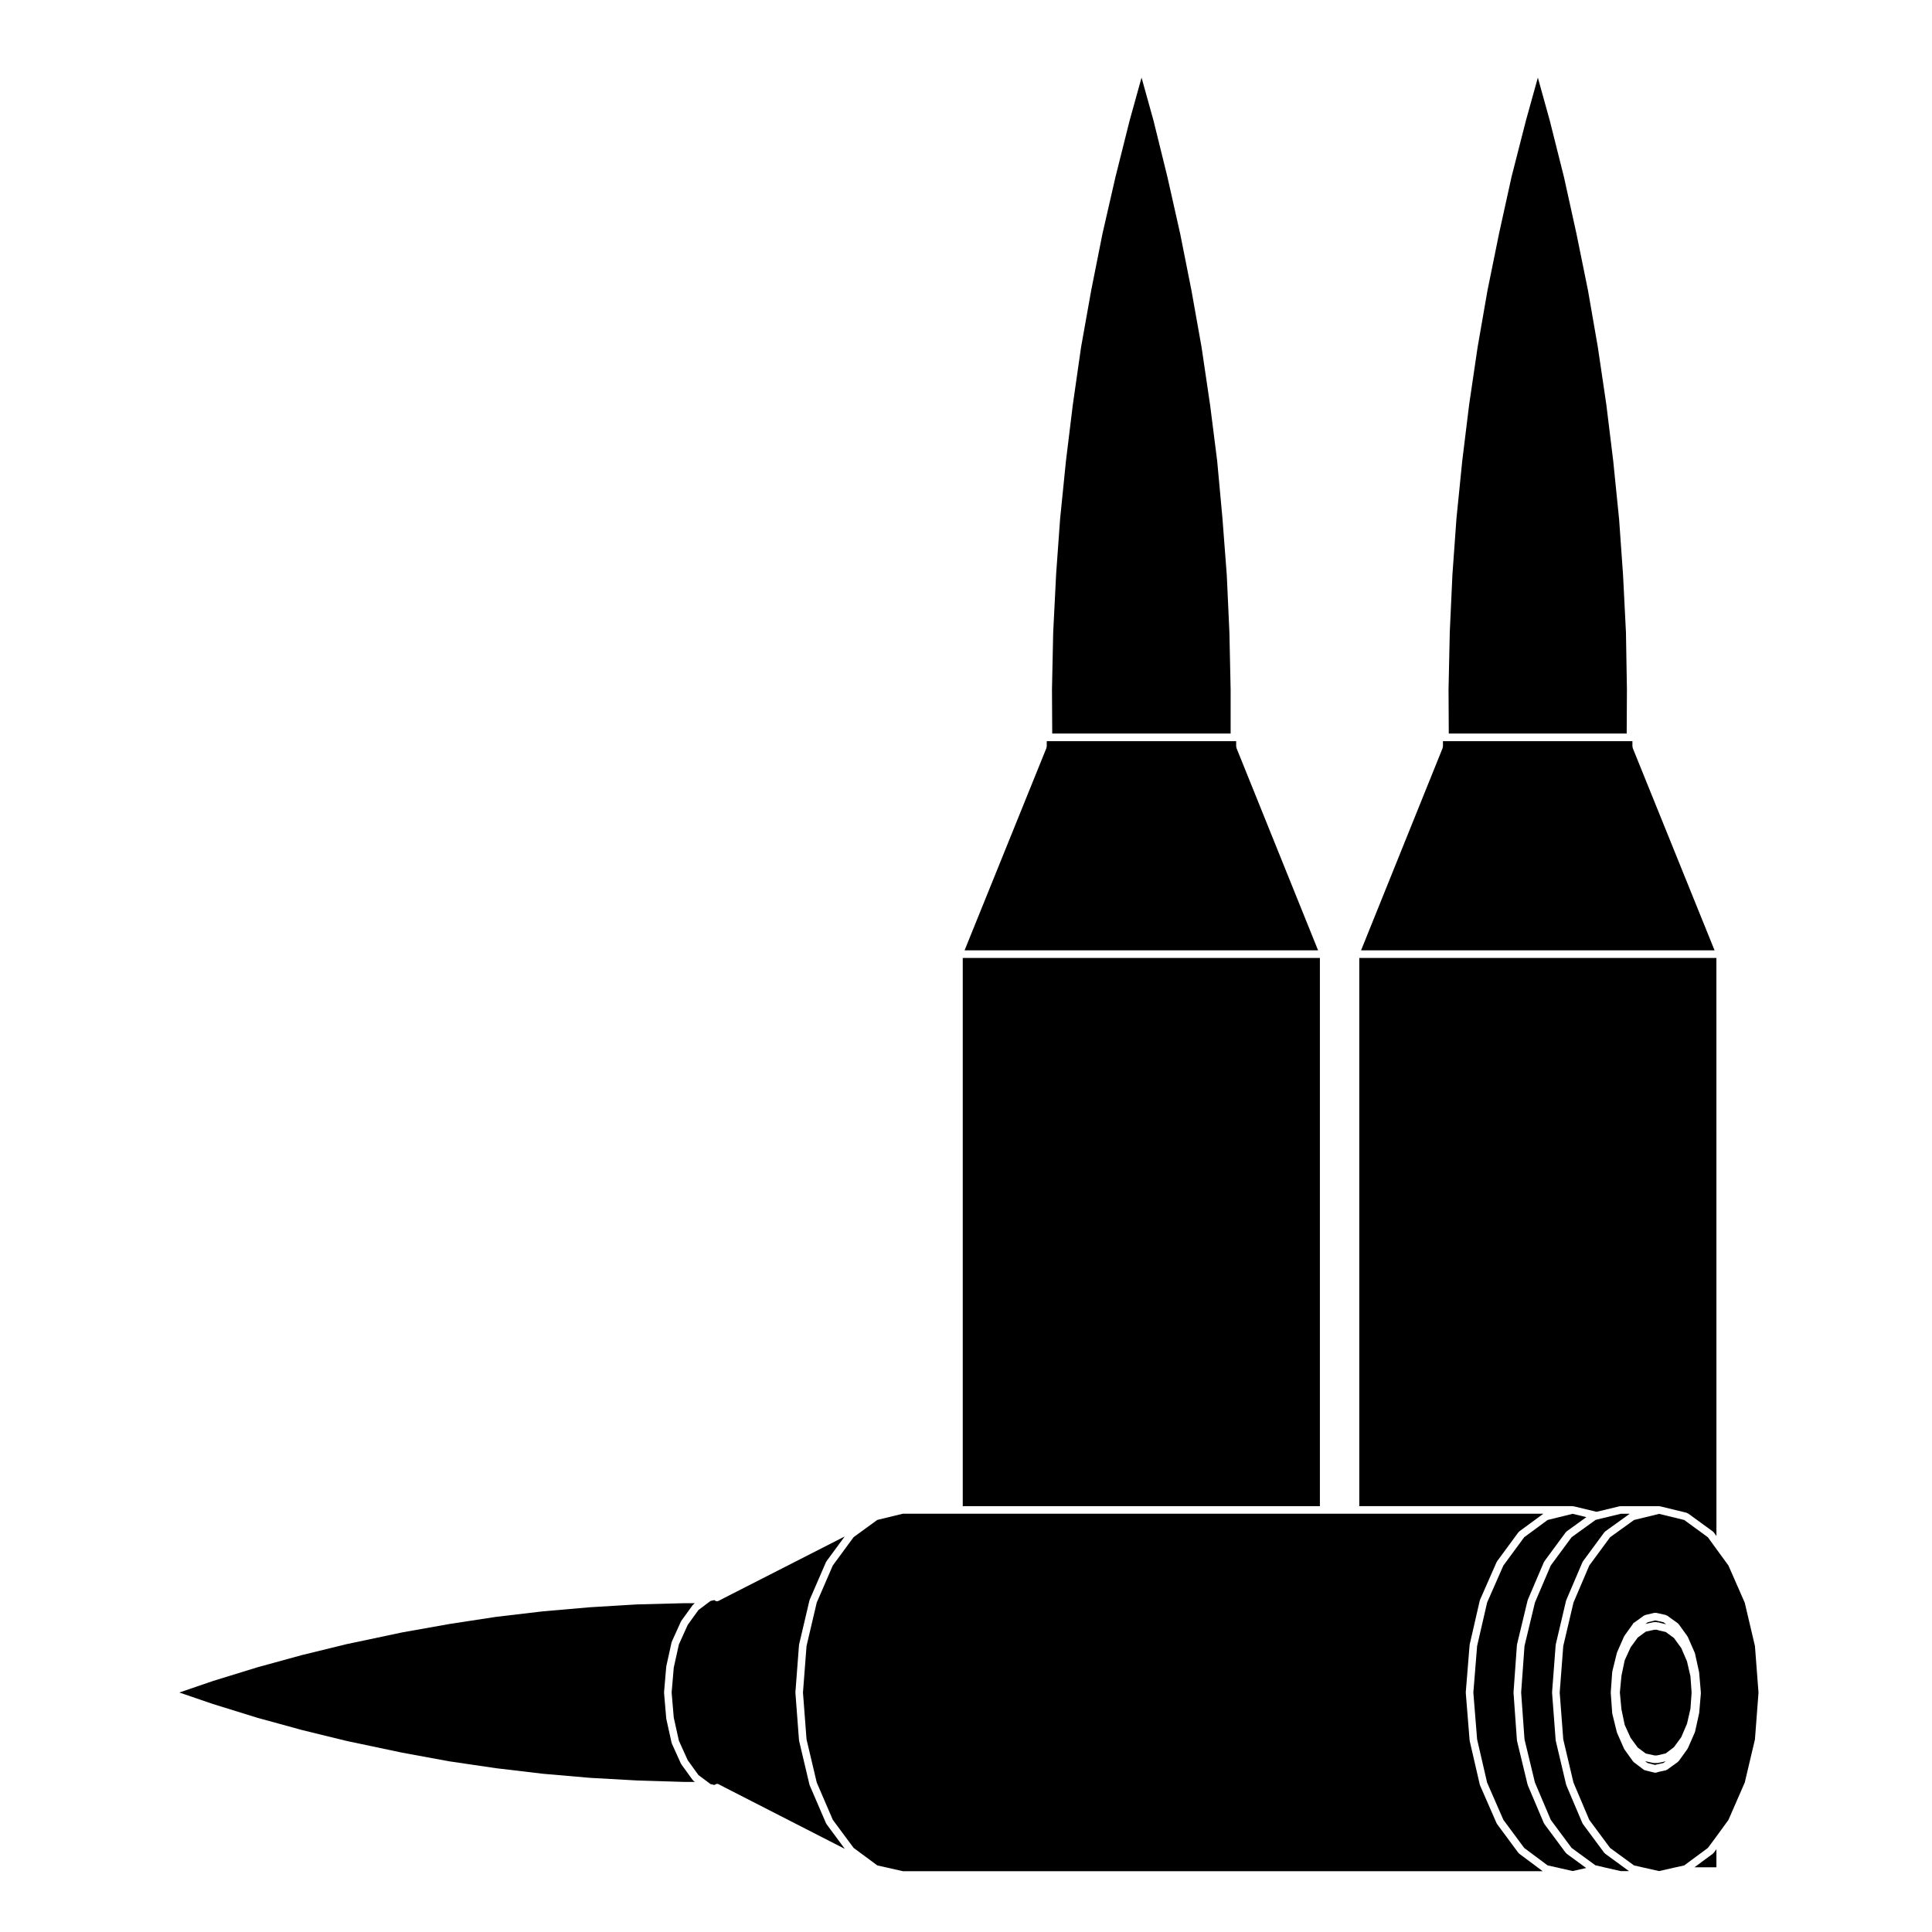
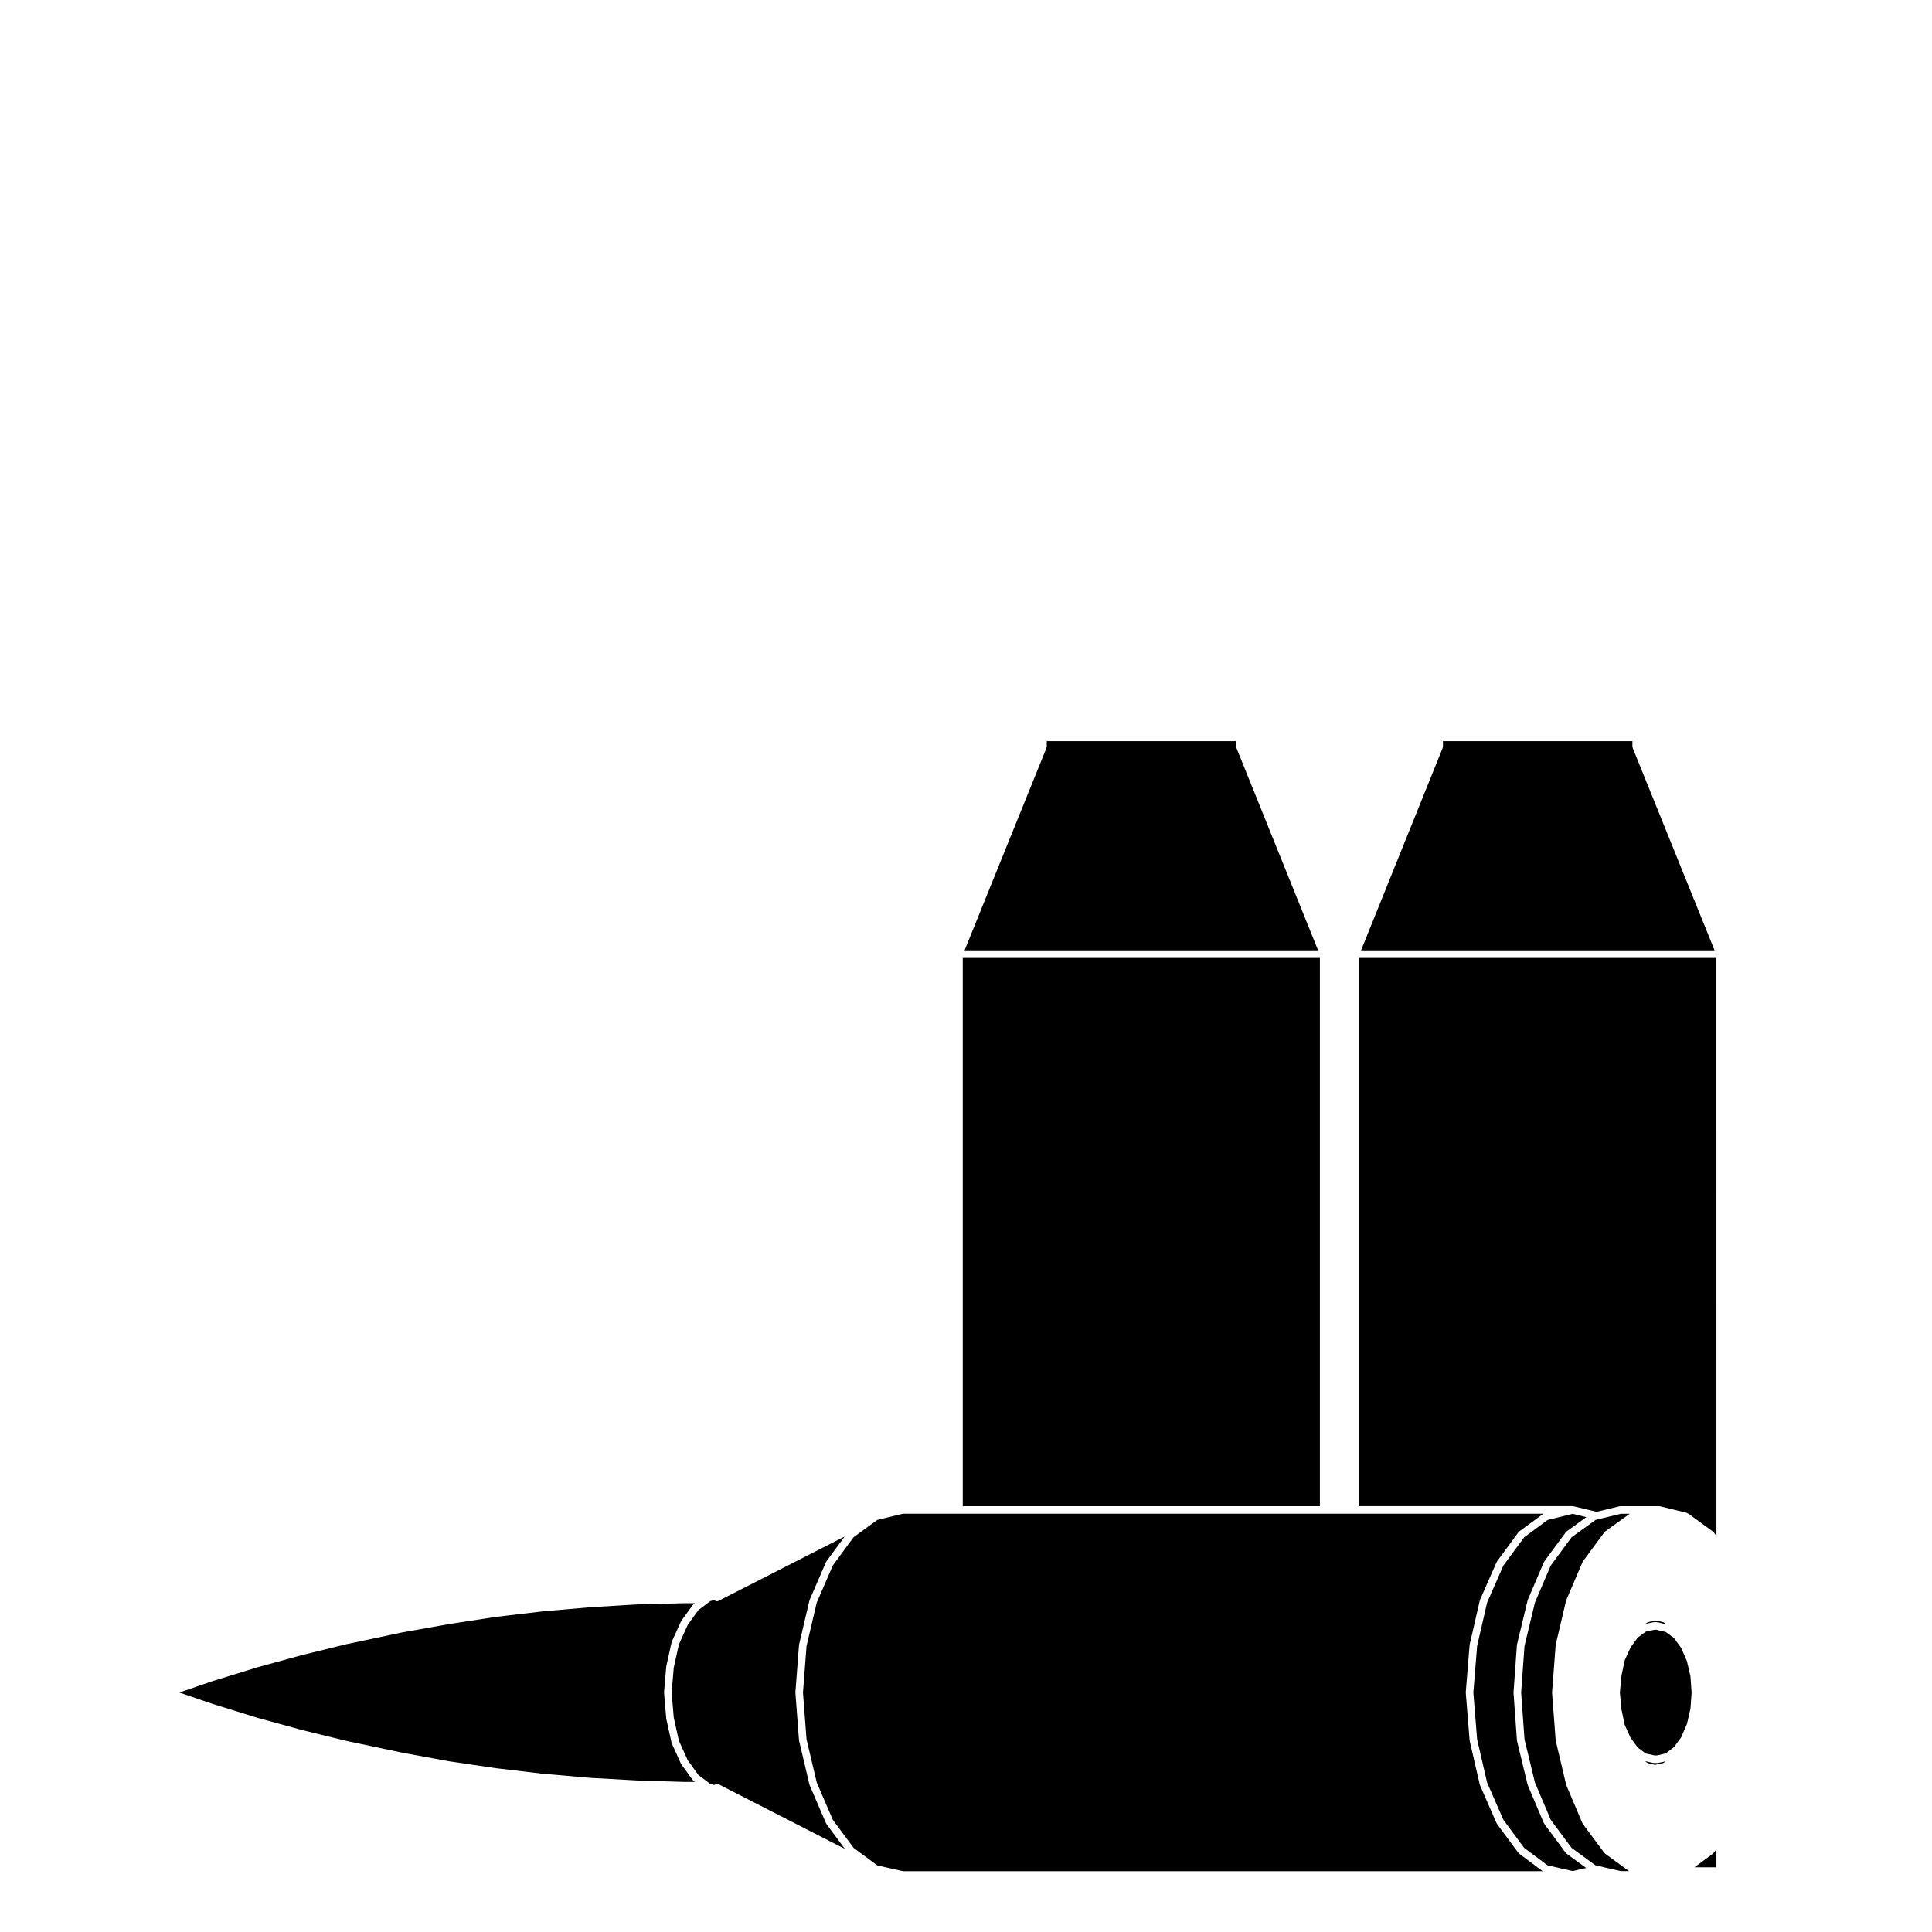
<svg xmlns="http://www.w3.org/2000/svg" fill="#000000" width="800px" height="800px" version="1.1" viewBox="144 144 512 512">
  <g>
    <path d="m554.14 546.81-6.211 4.57-5.523 7.512-4.301 9.789-2.656 11.543-0.996 12.324 0.996 12.391 2.648 11.461 4.312 9.875 5.527 7.457 6.191 4.613 6.648 1.5 3.578-0.801-5.184-3.793c-0.055-0.039-0.051-0.105-0.098-0.152-0.035-0.035-0.09-0.02-0.117-0.059l-5.68-7.656c-0.02-0.023-0.004-0.059-0.02-0.086-0.031-0.047-0.082-0.07-0.105-0.121l-4.273-10.07c-0.012-0.023 0.012-0.055 0-0.086-0.012-0.031-0.039-0.039-0.051-0.074l-2.805-11.609c-0.004-0.031 0.02-0.055 0.016-0.09-0.004-0.031-0.039-0.047-0.039-0.082l-0.898-12.555c0-0.031 0.023-0.051 0.023-0.074 0-0.023-0.023-0.047-0.023-0.074l0.898-12.496c0-0.031 0.035-0.047 0.039-0.074 0.004-0.035-0.023-0.055-0.016-0.09l2.805-11.664c0.004-0.035 0.047-0.051 0.055-0.082 0.012-0.031-0.012-0.055 0-0.086l4.273-10.012c0.016-0.039 0.066-0.047 0.086-0.082 0.02-0.039 0.004-0.09 0.031-0.121l5.68-7.707c0.035-0.051 0.102-0.051 0.137-0.09 0.035-0.039 0.035-0.102 0.086-0.133l5.234-3.773-3.633-0.883z" />
    <path d="m471.67 342.21c-0.023-0.066 0.016-0.125 0-0.195-0.012-0.066-0.074-0.109-0.074-0.18v-1.422h-50.199v1.422c0 0.07-0.066 0.117-0.074 0.18-0.016 0.066 0.023 0.133 0 0.195l-21.699 53.637h93.68z" />
-     <path d="m470.13 338.4v-11.656l-0.324-15.145-0.695-15.188v-0.004l-1.148-15.047v-0.008l-1.395-15.18-1.902-15.043-0.008-0.012-2.227-15.102-2.68-15.031v-0.004l-2.981-14.996-3.383-15.051-3.691-14.965v-0.004l-3.172-11.395-3.168 11.398v0.008l-3.758 14.984-3.438 15.027-2.984 14.992v0.004l-2.684 15.051-2.16 15.078-0.004 0.004-1.84 15.055v0.008l-1.531 15.184-0.004 0.004-1.086 15.043 0.008 0.008-0.766 15.184-0.32 15.133 0.066 11.664z" />
    <path d="m560.91 543.2c0.039 0 0.074-0.031 0.117-0.02l6.082 1.465 6.082-1.465c0.047-0.012 0.082 0.02 0.117 0.016 0.047-0.004 0.074-0.047 0.117-0.047h10.262c0.047 0 0.074 0.039 0.117 0.051 0.039 0 0.082-0.031 0.117-0.02l7.074 1.723c0.07 0.02 0.102 0.09 0.16 0.117 0.059 0.031 0.133 0.004 0.191 0.051l6.574 4.781c0.047 0.031 0.047 0.098 0.086 0.125 0.039 0.047 0.105 0.039 0.141 0.09l0.727 0.992-0.008-153.19h-94.641v145.28h56.566c0.039 0.004 0.07 0.043 0.117 0.055z" />
    <path d="m576.68 342.21c-0.023-0.066 0.016-0.133 0-0.195-0.012-0.066-0.074-0.109-0.074-0.18v-1.422h-50.207v1.422c0 0.07-0.066 0.117-0.074 0.18-0.016 0.066 0.023 0.133 0 0.195l-21.629 53.641h93.68z" />
    <path d="m360.44 568.71-2.699 11.492-0.945 12.344 0.945 12.41 2.707 11.438 4.258 9.883 5.516 7.441 6.281 4.637 6.758 1.527h169.56l-6.211-4.633c-0.051-0.039-0.047-0.105-0.09-0.145-0.035-0.035-0.098-0.02-0.121-0.059l-5.668-7.656c-0.02-0.023-0.004-0.059-0.023-0.09-0.023-0.039-0.07-0.059-0.09-0.105l-4.402-10.07c-0.016-0.031 0.012-0.059 0-0.086-0.016-0.039-0.051-0.059-0.059-0.098l-2.68-11.609c-0.004-0.031 0.02-0.051 0.016-0.082-0.004-0.023-0.035-0.039-0.035-0.07l-1.012-12.555c0-0.035 0.023-0.055 0.023-0.086s-0.023-0.051-0.023-0.086l1.012-12.496c0-0.031 0.031-0.039 0.031-0.07 0.004-0.031-0.016-0.051-0.012-0.074l2.68-11.664c0.012-0.039 0.051-0.055 0.066-0.09 0.012-0.031-0.016-0.066 0-0.098l4.402-10.012c0.016-0.039 0.059-0.039 0.082-0.082 0.02-0.035 0.004-0.082 0.031-0.109l5.668-7.707c0.035-0.051 0.102-0.051 0.137-0.09 0.035-0.035 0.035-0.102 0.082-0.125l6.375-4.684h-58.188l-96.68-0.004h-14.871l-6.762 1.641-6.277 4.566-5.512 7.5z" />
    <path d="m212.21 599.23 11.836 3.25 11.992 2.934 2.125 0.441h0.004l12.359 2.609 12.484 2.297 12.445 1.832 12.43 1.473 12.445 1.078 12.488 0.699 12.5 0.383h0.004 2.836l-0.383-0.293c-0.055-0.039-0.051-0.105-0.098-0.152-0.031-0.039-0.09-0.023-0.117-0.066l-2.996-4.144c-0.016-0.02-0.004-0.051-0.02-0.074-0.023-0.039-0.066-0.055-0.086-0.102l-2.422-5.356c-0.016-0.031 0.012-0.07-0.004-0.102-0.012-0.039-0.051-0.059-0.059-0.102l-1.395-6.309c-0.004-0.031 0.016-0.051 0.012-0.07 0-0.031-0.031-0.039-0.031-0.07l-0.578-6.762c-0.004-0.031 0.031-0.051 0.031-0.086 0-0.035-0.035-0.055-0.031-0.086l0.578-6.762c0-0.023 0.031-0.039 0.031-0.059 0.004-0.031-0.016-0.051-0.012-0.07l1.395-6.316c0.012-0.039 0.051-0.055 0.059-0.09 0.016-0.039-0.012-0.074 0.004-0.105l2.422-5.352c0.016-0.039 0.059-0.047 0.082-0.082 0.02-0.031 0.004-0.07 0.023-0.102l2.996-4.141c0.035-0.051 0.098-0.047 0.133-0.086 0.035-0.039 0.035-0.105 0.082-0.133l0.383-0.293h-2.836l-0.004-0.004-12.5 0.324-12.488 0.754-12.445 1.082-12.418 1.461-12.484 1.914h-0.004l-12.434 2.215-12.375 2.621h-0.012l-2.121 0.438-11.992 2.934h-0.004l-11.828 3.246h-0.004l-11.73 3.617h-0.004l-8.949 3.066 8.926 3.055z" />
    <path d="m323.91 579.8-1.359 6.144-0.562 6.606 0.562 6.606 1.359 6.141 2.348 5.184 2.836 3.93 2.676 2 0.527 0.387 1.055 0.246c0.309-0.273 0.715-0.402 1.09-0.207l1.715 0.898h0.004l31.73 16.238-4.875-6.586c-0.02-0.031-0.004-0.066-0.023-0.098-0.023-0.039-0.07-0.066-0.09-0.105l-4.336-10.078c-0.012-0.031 0.012-0.059 0-0.086-0.012-0.035-0.047-0.051-0.055-0.086l-2.746-11.609c-0.004-0.023 0.016-0.051 0.016-0.082-0.004-0.031-0.039-0.047-0.039-0.074l-0.953-12.566c0-0.031 0.023-0.047 0.023-0.074 0-0.031-0.023-0.047-0.023-0.074l0.953-12.496c0-0.035 0.031-0.055 0.035-0.09 0.004-0.02-0.016-0.047-0.012-0.07l2.746-11.668c0.012-0.031 0.047-0.039 0.055-0.07 0.012-0.035-0.016-0.07 0-0.102l4.336-10.012c0.02-0.039 0.066-0.047 0.086-0.086 0.02-0.035 0.004-0.082 0.031-0.109l4.828-6.57-31.676 16.156-1.723 0.898c-0.145 0.074-0.309 0.105-0.465 0.105-0.258 0-0.484-0.125-0.676-0.309l-1.004 0.238-0.52 0.379-0.004 0.004-2.684 2.012-2.836 3.93z" />
-     <path d="m575.09 338.4 0.062-11.668-0.258-15.129-0.766-15.184v-0.008l-1.066-15.043-0.008-0.004-1.531-15.184v-0.008l-1.84-15.043-0.004-0.012-2.234-15.113-2.602-14.992-3.062-15.051v-0.004l-3.305-14.992v-0.004l-3.766-14.984v-0.008l-3.164-11.398-3.176 11.43v0.008l-3.812 14.914v0.008l-3.309 15.027v0.004l-3.059 15.051-2.609 14.992-2.227 15.113-0.004 0.012-1.844 15.043v0.008l-1.527 15.184v0.004l-1.082 15.039 0.004 0.004-0.699 15.188-0.324 15.137 0.062 11.664z" />
    <path d="m598.87 634.06-0.73 0.984c-0.031 0.039-0.09 0.023-0.121 0.059-0.039 0.047-0.039 0.109-0.09 0.145l-4.883 3.602h5.82v-4.789z" />
    <path d="m582.24 573.93c0.039-0.012 0.066-0.051 0.105-0.051h0.641c0.07 0 0.117 0.059 0.188 0.082 0.102-0.004 0.188-0.066 0.293-0.031l0.586 0.176 1.531 0.352-0.57-0.414c-0.004 0-0.004-0.012-0.016-0.02-0.012-0.004-0.02 0-0.031-0.012l-0.137-0.105-1.707-0.383c-0.004-0.004-0.012-0.004-0.016-0.004l-0.43-0.086-1.996 0.473-0.613 0.449 2.066-0.449c0.027-0.004 0.059 0.023 0.105 0.023z" />
    <path d="m559.1 568.09c0.012-0.035-0.016-0.066 0-0.098l4.273-10.012c0.016-0.039 0.066-0.047 0.086-0.082 0.02-0.039 0.004-0.09 0.031-0.121l5.672-7.707c0.035-0.051 0.102-0.051 0.137-0.09 0.035-0.039 0.039-0.102 0.086-0.133l6.5-4.68h-2.348l-6.168 1.484-0.523 0.145-6.359 4.586-5.523 7.496-4.188 9.812-2.766 11.516-0.887 12.332 0.887 12.402 2.762 11.438 4.207 9.914 5.496 7.41 6.332 4.629 0.469 0.086c0.012 0.004 0.016 0.016 0.031 0.016 0.012 0.004 0.02-0.004 0.031 0l1.84 0.441 4.348 0.992h2.172l-6.324-4.621c-0.051-0.035-0.051-0.105-0.098-0.152-0.035-0.035-0.098-0.02-0.121-0.059l-5.672-7.656c-0.02-0.023-0.004-0.059-0.023-0.09-0.023-0.051-0.074-0.07-0.098-0.117l-4.273-10.07c-0.012-0.031 0.012-0.055 0-0.086-0.012-0.031-0.047-0.051-0.051-0.082l-2.746-11.609c-0.004-0.023 0.016-0.051 0.016-0.082-0.004-0.031-0.039-0.047-0.039-0.074l-0.953-12.566c0-0.031 0.023-0.047 0.023-0.074 0-0.031-0.023-0.047-0.023-0.074l0.953-12.496c0-0.035 0.031-0.055 0.035-0.09 0.004-0.02-0.016-0.047-0.012-0.07l2.746-11.668c0.016 0 0.051-0.012 0.062-0.039z" />
-     <path d="m590.33 546.81-6.644-1.617-6.641 1.617-6.352 4.574-5.516 7.496-4.188 9.82-2.707 11.504-0.945 12.344 0.945 12.41 2.699 11.422 4.195 9.91 5.516 7.438 6.344 4.629 6.644 1.5 4.238-0.969h0.008l2.398-0.527 6.281-4.637 2.457-3.316 2.992-4.109 4.324-9.91 2.699-11.422 0.945-12.41-0.945-12.344-2.699-11.477-4.324-9.855-2.996-4.109-2.457-3.387zm4.43 45.824-0.449 5.231c0 0.023-0.031 0.039-0.031 0.066-0.004 0.023 0.016 0.039 0.012 0.07l-1.082 4.914c-0.012 0.039-0.051 0.059-0.066 0.102-0.012 0.031 0.016 0.059 0 0.09l-1.848 4.211c-0.02 0.039-0.059 0.059-0.086 0.102-0.016 0.023 0 0.059-0.02 0.082l-2.293 3.188c-0.031 0.047-0.098 0.031-0.125 0.07-0.051 0.051-0.047 0.121-0.105 0.168l-2.445 1.758-0.312 0.25c-0.074 0.055-0.16 0.051-0.246 0.086-0.051 0.023-0.074 0.086-0.133 0.105l-0.258 0.066c-0.012 0.004-0.016 0-0.023 0.004-0.004 0-0.004 0.004-0.012 0.004l-1.691 0.371-0.594 0.18c-0.102 0.031-0.195 0.039-0.293 0.039-0.082 0-0.16-0.012-0.246-0.031l-2.172-0.539h-0.004c-0.012 0-0.02-0.012-0.031-0.012l-0.09-0.02c-0.012-0.004-0.012-0.016-0.02-0.02-0.16-0.02-0.328-0.051-0.469-0.156l-2.621-1.98c-0.004 0-0.004-0.012-0.012-0.02-0.016-0.012-0.035-0.004-0.051-0.02-0.035-0.031-0.023-0.086-0.051-0.121-0.031-0.031-0.082-0.016-0.105-0.055l-2.293-3.188c-0.02-0.02-0.004-0.055-0.02-0.082-0.023-0.039-0.066-0.059-0.086-0.102l-1.848-4.211c-0.012-0.02 0.004-0.051 0-0.074-0.016-0.035-0.051-0.055-0.059-0.09l-1.211-4.914c-0.012-0.035 0.02-0.059 0.016-0.09-0.004-0.035-0.039-0.051-0.039-0.086l-0.383-5.352c0-0.031 0.023-0.051 0.023-0.074 0-0.023-0.023-0.047-0.023-0.074l0.383-5.352c0-0.031 0.035-0.051 0.039-0.082s-0.023-0.059-0.016-0.09l1.211-4.914c0.012-0.035 0.047-0.051 0.059-0.082 0.012-0.031-0.016-0.059 0-0.09l1.848-4.207c0.016-0.035 0.059-0.047 0.082-0.074 0.02-0.035 0-0.082 0.023-0.105l2.273-3.16c0.031-0.047 0.012-0.102 0.051-0.137l0.121-0.125c0.059-0.066 0.145-0.055 0.215-0.102l2.469-1.797c0.066-0.051 0.137-0.02 0.207-0.051 0.059-0.031 0.09-0.102 0.156-0.117l2.418-0.574c0.074-0.016 0.137 0.035 0.211 0.035 0.074-0.004 0.137-0.059 0.215-0.047l0.641 0.125c0.004 0 0.012 0.004 0.016 0.012 0.004 0 0.004-0.004 0.012-0.004l1.98 0.453c0.082 0.016 0.117 0.098 0.188 0.125 0.074 0.035 0.156 0.012 0.223 0.066l0.312 0.25 2.449 1.754c0.051 0.039 0.051 0.105 0.09 0.145 0.047 0.039 0.105 0.039 0.141 0.09l2.293 3.188c0.023 0.031 0.004 0.07 0.023 0.105 0.02 0.031 0.066 0.039 0.082 0.07l1.848 4.211c0.016 0.031-0.012 0.07 0.004 0.102 0.012 0.039 0.051 0.055 0.059 0.09l1.082 4.918c0.004 0.023-0.016 0.047-0.016 0.074 0.004 0.02 0.035 0.035 0.035 0.059l0.449 5.223c0.004 0.031-0.023 0.051-0.031 0.086 0.023 0.035 0.055 0.051 0.051 0.082z" />
    <path d="m591.06 584.24-0.02-0.031-1.48-3.449-1.934-2.656-0.016-0.02-2.168-1.586-1.867-0.434-0.012-0.012-0.047-0.012-0.492-0.145h-0.578l-2.293 0.504-2.137 1.57-1.883 2.59-1.574 3.441-0.855 4.086-0.422 4.465 0.422 4.457 0.855 4.086 1.566 3.449 1.895 2.582 2.133 1.578 2.293 0.5h0.625l0.539-0.105 1.816-0.426 2.191-1.656 1.941-2.664 1.48-3.465 0.02-0.02 0.004-0.02v-0.016l0.008-0.004 0.918-3.988 0.305-4.289-0.305-4.297z" />
    <path d="m584.01 611.07-0.645 0.133c-0.066 0.012-0.133 0.02-0.195 0.02-0.039 0-0.066-0.031-0.102-0.039-0.035 0.012-0.055 0.039-0.09 0.039h-0.641c-0.07 0-0.141-0.012-0.215-0.023l-2.156-0.469 0.645 0.488 2.016 0.504 0.371-0.109c0.016 0 0.023 0.012 0.039 0.012 0.016-0.012 0.02-0.023 0.035-0.031l1.723-0.379h0.012l0.145-0.121c0.012-0.004 0.02 0 0.031-0.004s0.004-0.02 0.016-0.023l0.438-0.312-1.406 0.324c-0.008-0.008-0.012-0.008-0.02-0.008z" />
    <path d="m399.14 397.87h94.645v145.28h-94.645z" />
  </g>
</svg>